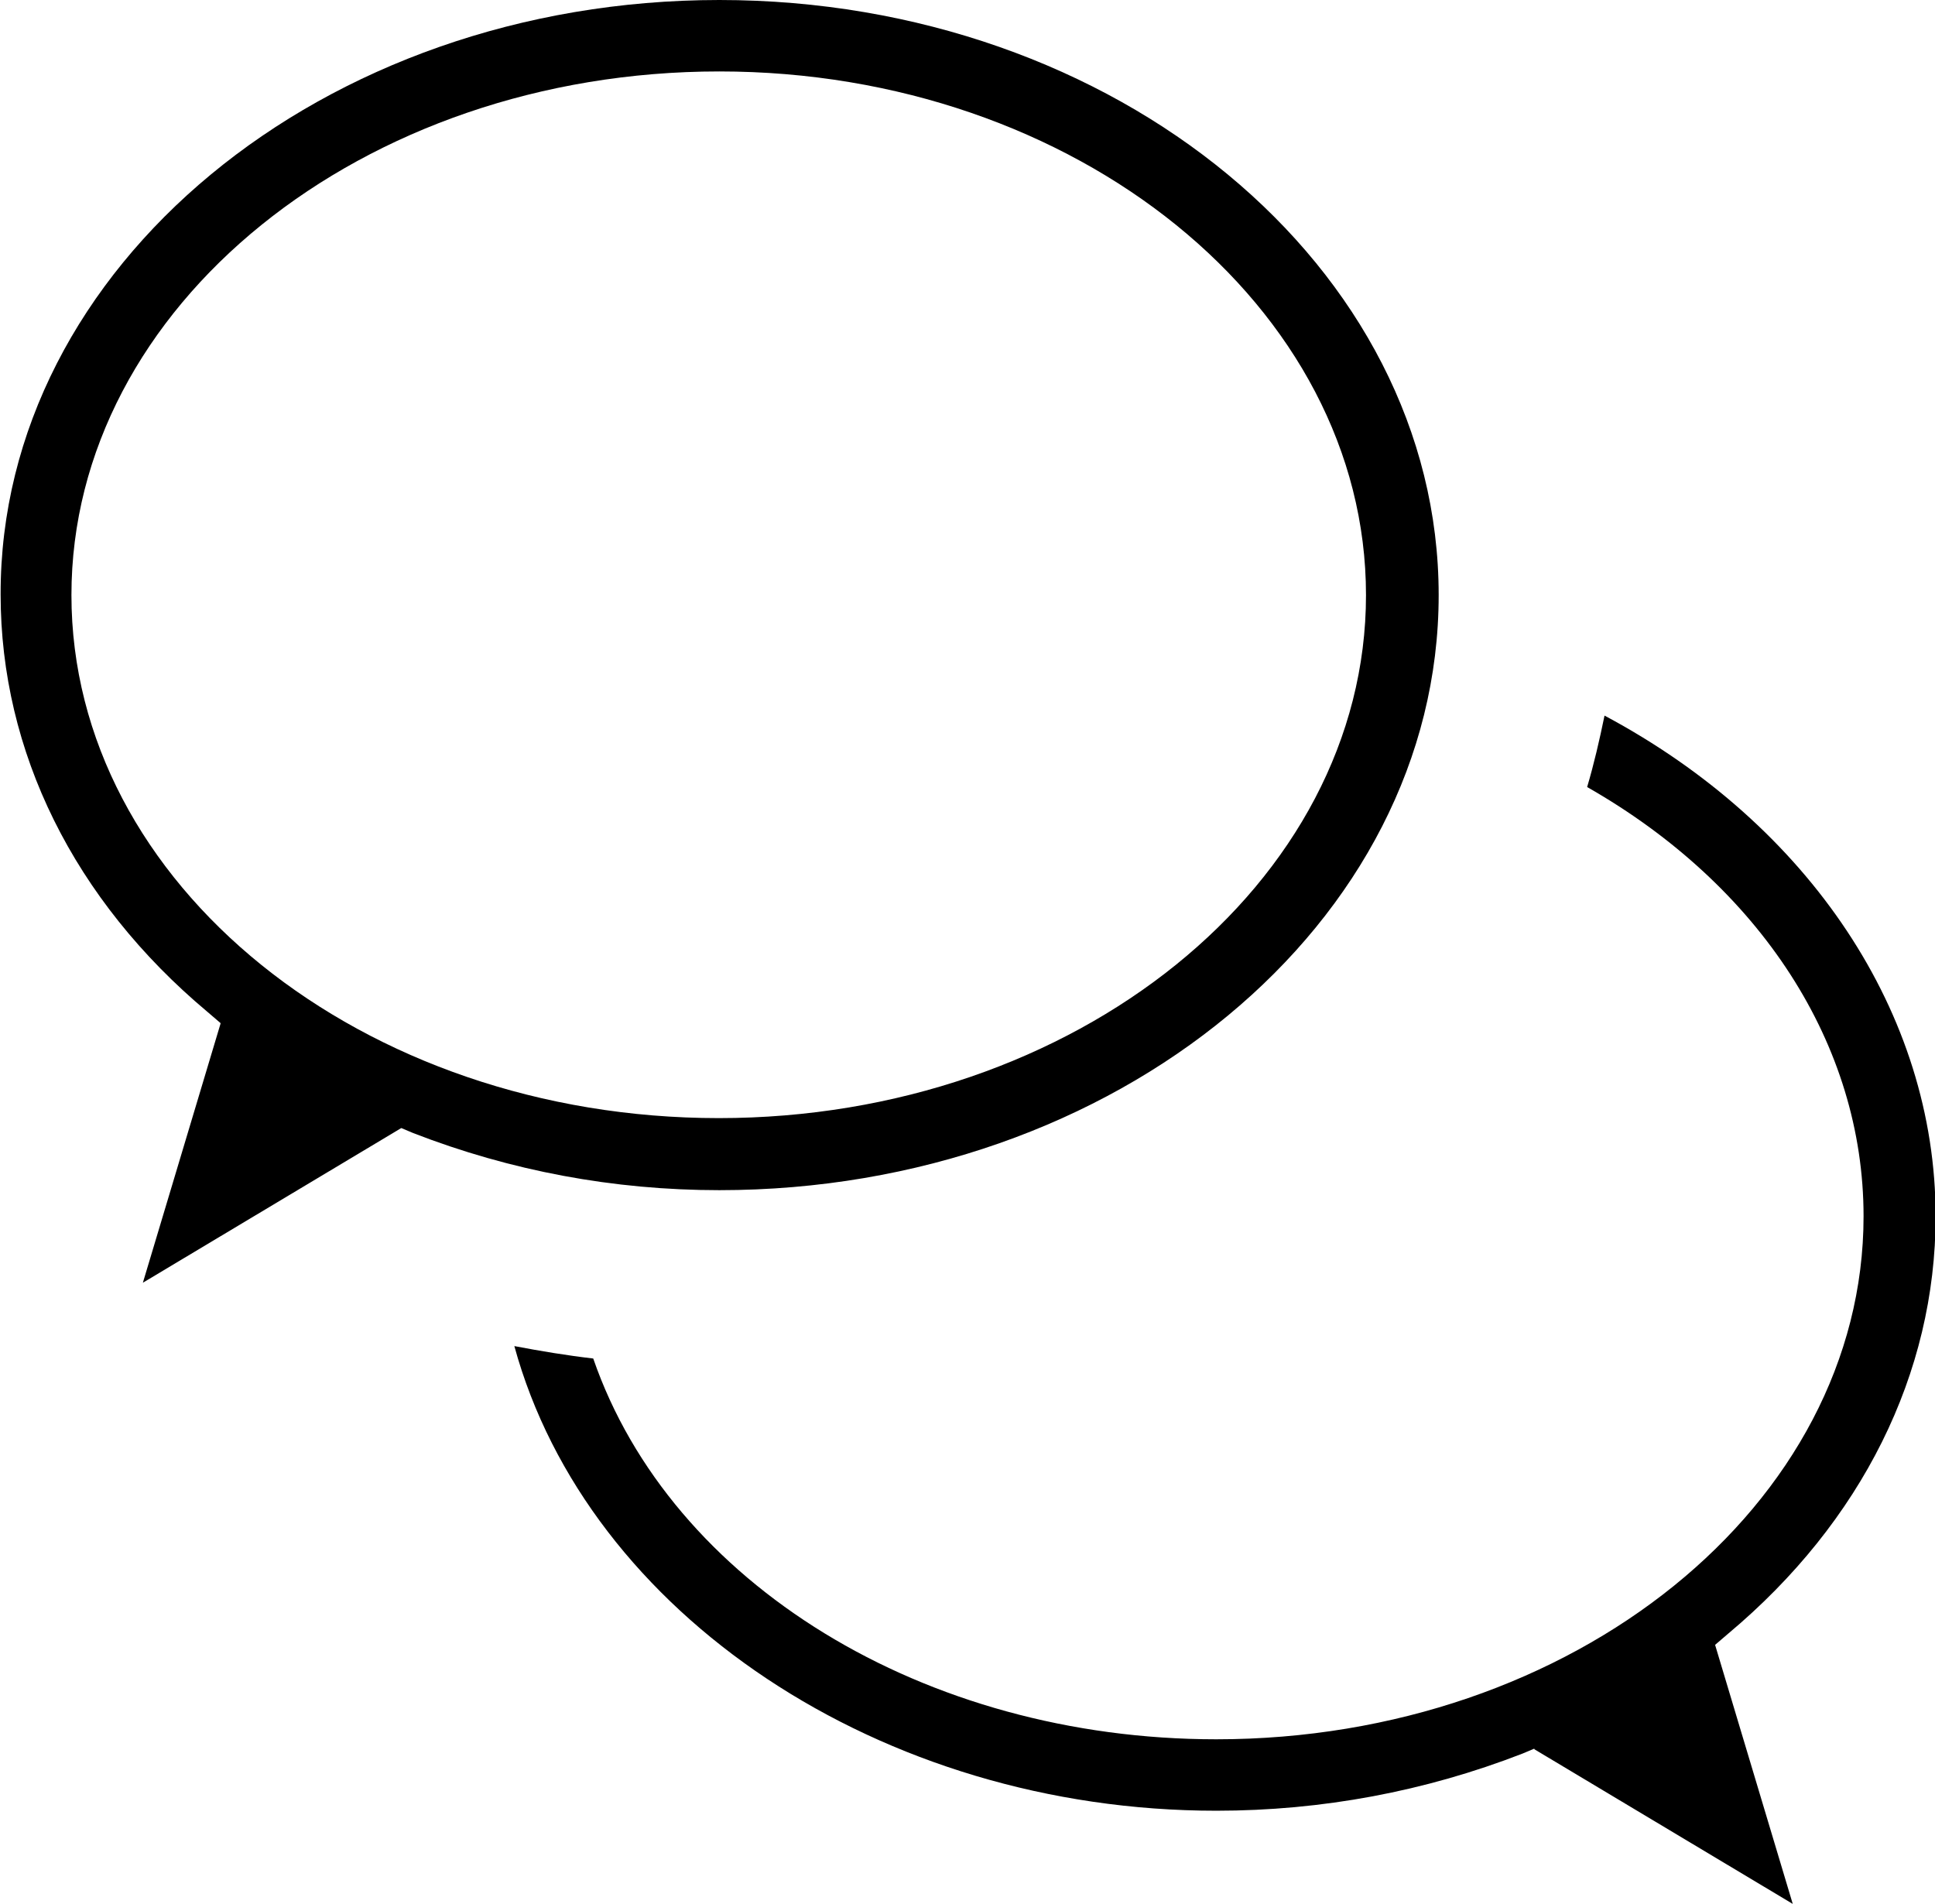
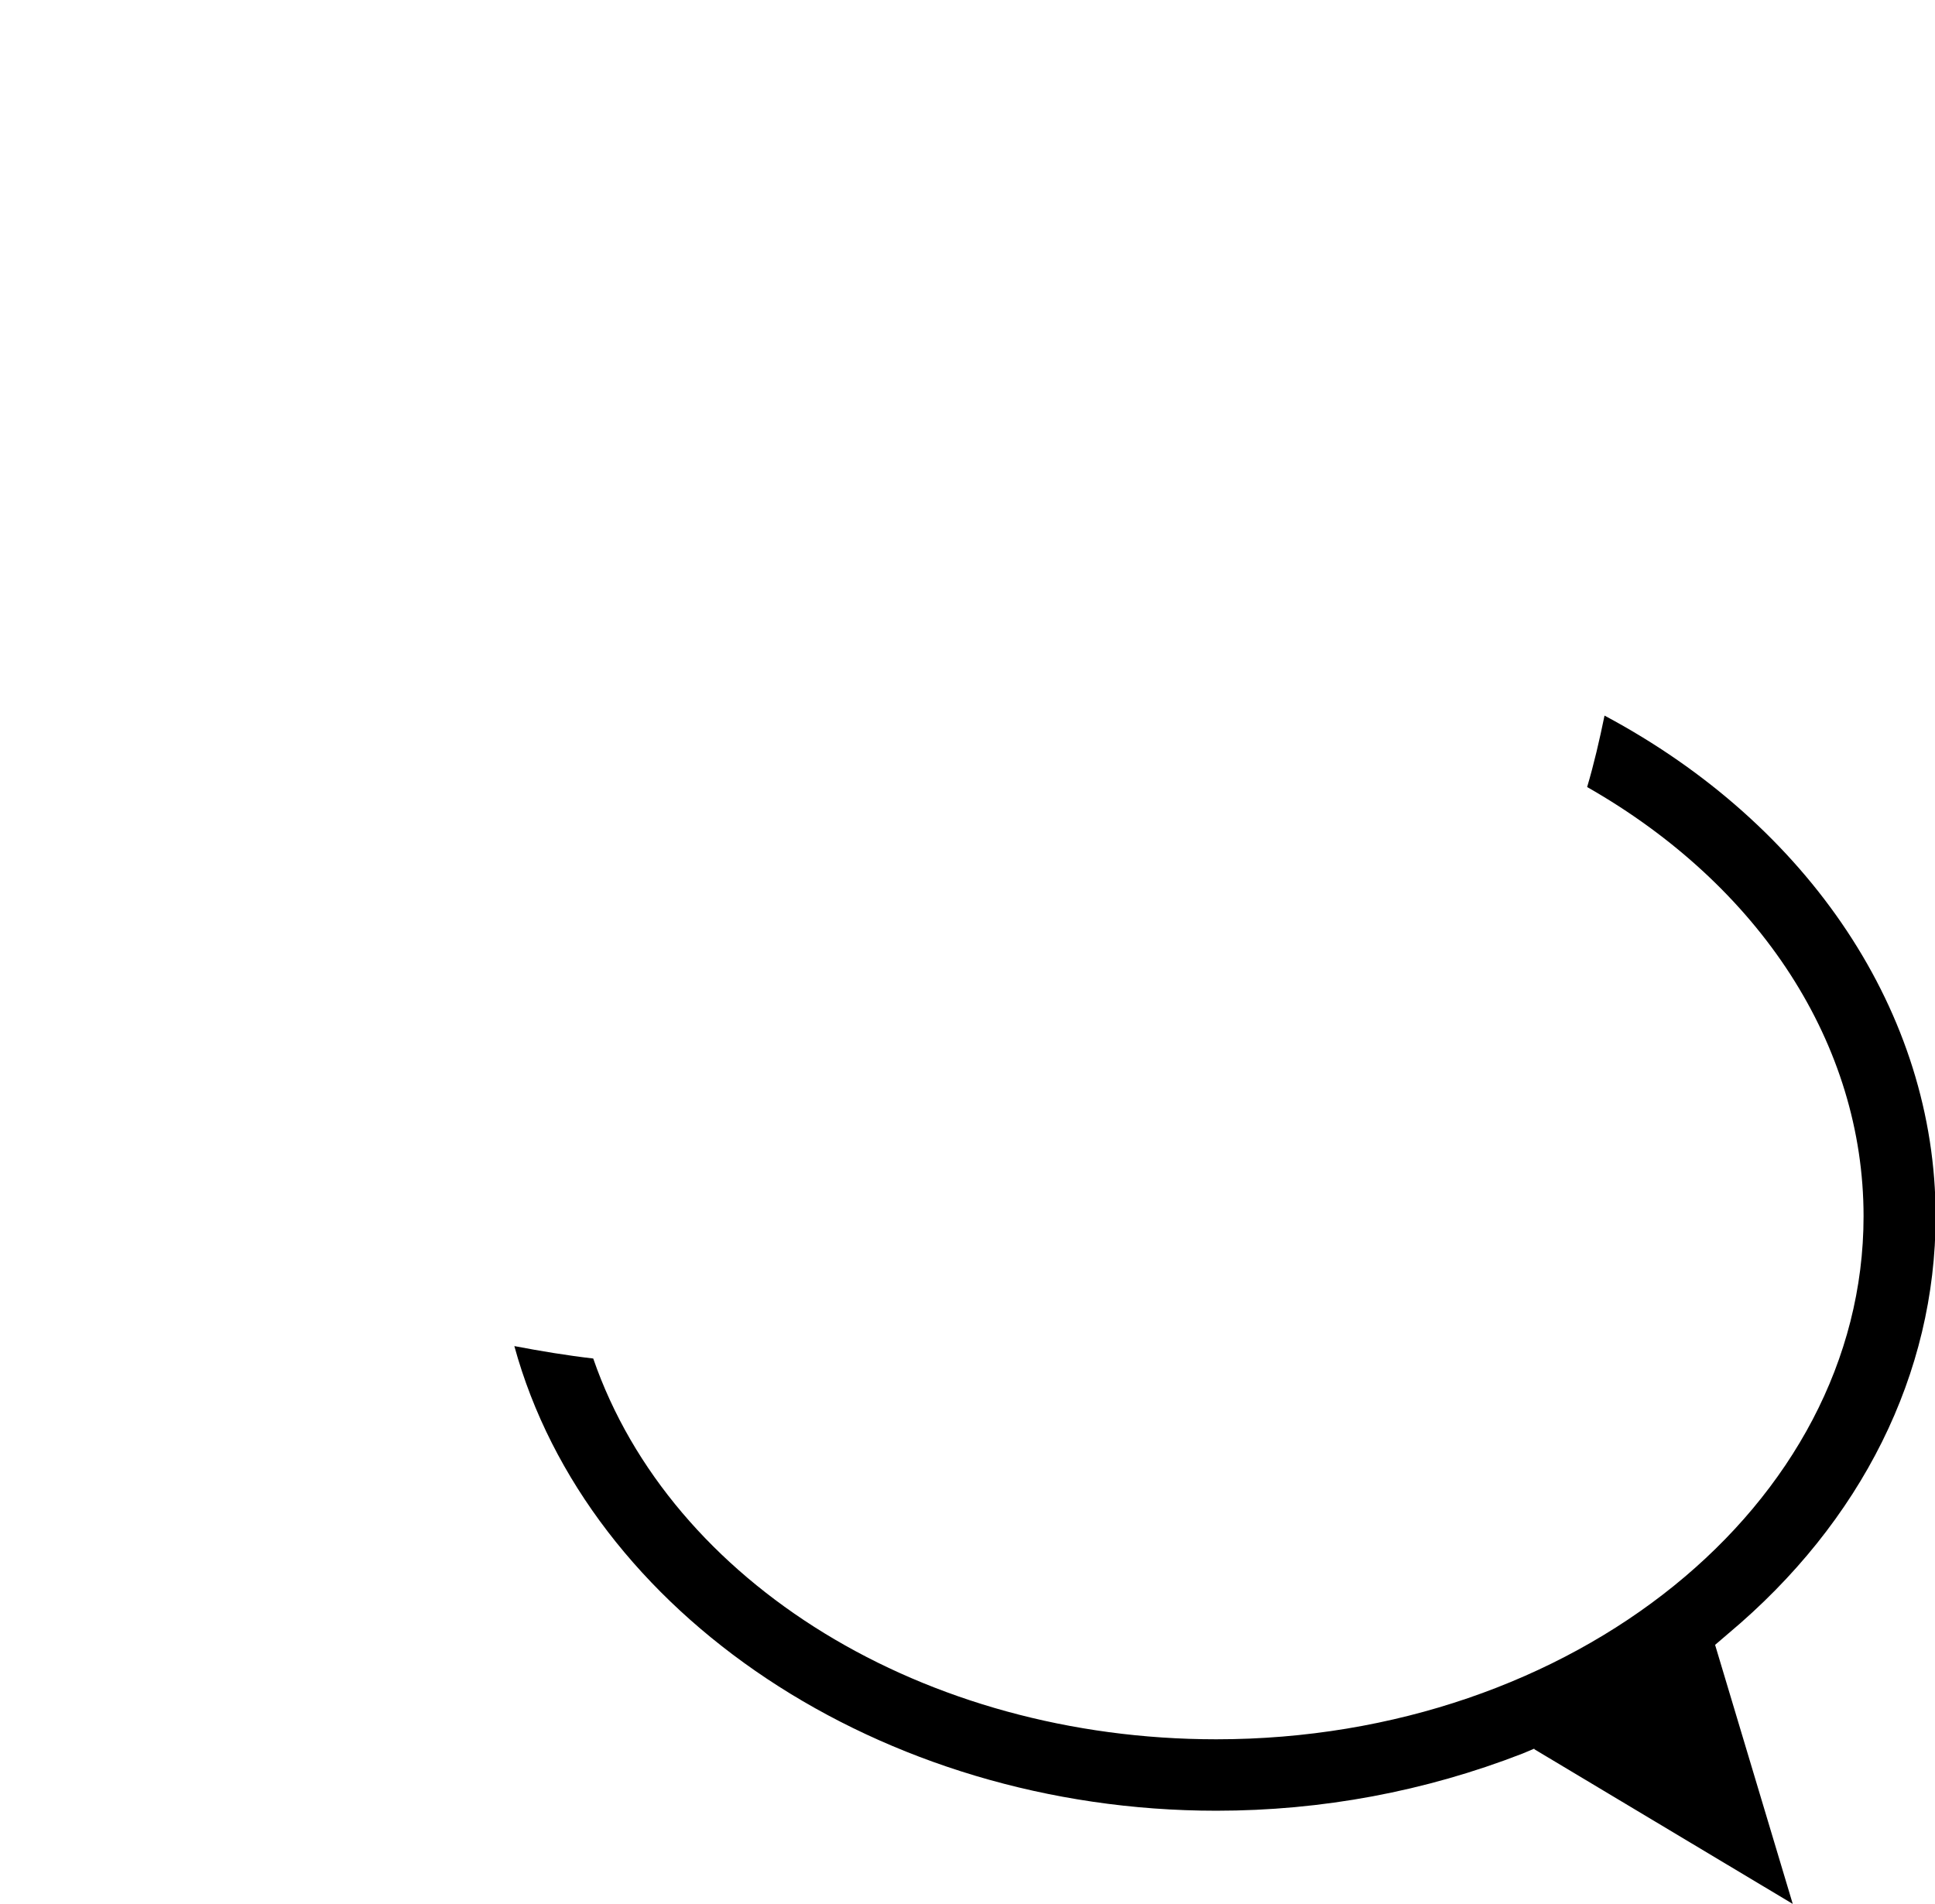
<svg xmlns="http://www.w3.org/2000/svg" id="_レイヤー_2" data-name="レイヤー 2" viewBox="0 0 31.15 30.65">
  <g id="icons">
    <path d="M24.7,28.15l-.19.08c-1.57.61-3.23.92-4.93.92-5.4,0-10.12-3.17-11.3-7.48.42.08.84.15,1.27.2,1.25,3.62,5.33,6.13,10.03,6.13,5.75,0,10.42-3.78,10.42-8.42,0-2.76-1.66-5.32-4.45-6.91.11-.37.2-.76.28-1.15,3.3,1.76,5.33,4.8,5.33,8.06,0,2.53-1.19,4.92-3.34,6.72l-.21.18,1.25,4.17-4.16-2.49Z" />
-     <path d="M3.55,16.47l-.21-.18c-2.15-1.8-3.33-4.19-3.33-6.72C0,4.3,5.19,0,11.58,0s11.58,4.3,11.58,9.58-5.19,9.58-11.58,9.58c-1.7,0-3.36-.31-4.93-.92l-.19-.08-4.16,2.49,1.25-4.17ZM11.58,1.15C5.83,1.15,1.15,4.93,1.15,9.58s4.68,8.42,10.42,8.42,10.42-3.78,10.42-8.42S17.32,1.15,11.58,1.15Z" />
  </g>
</svg>